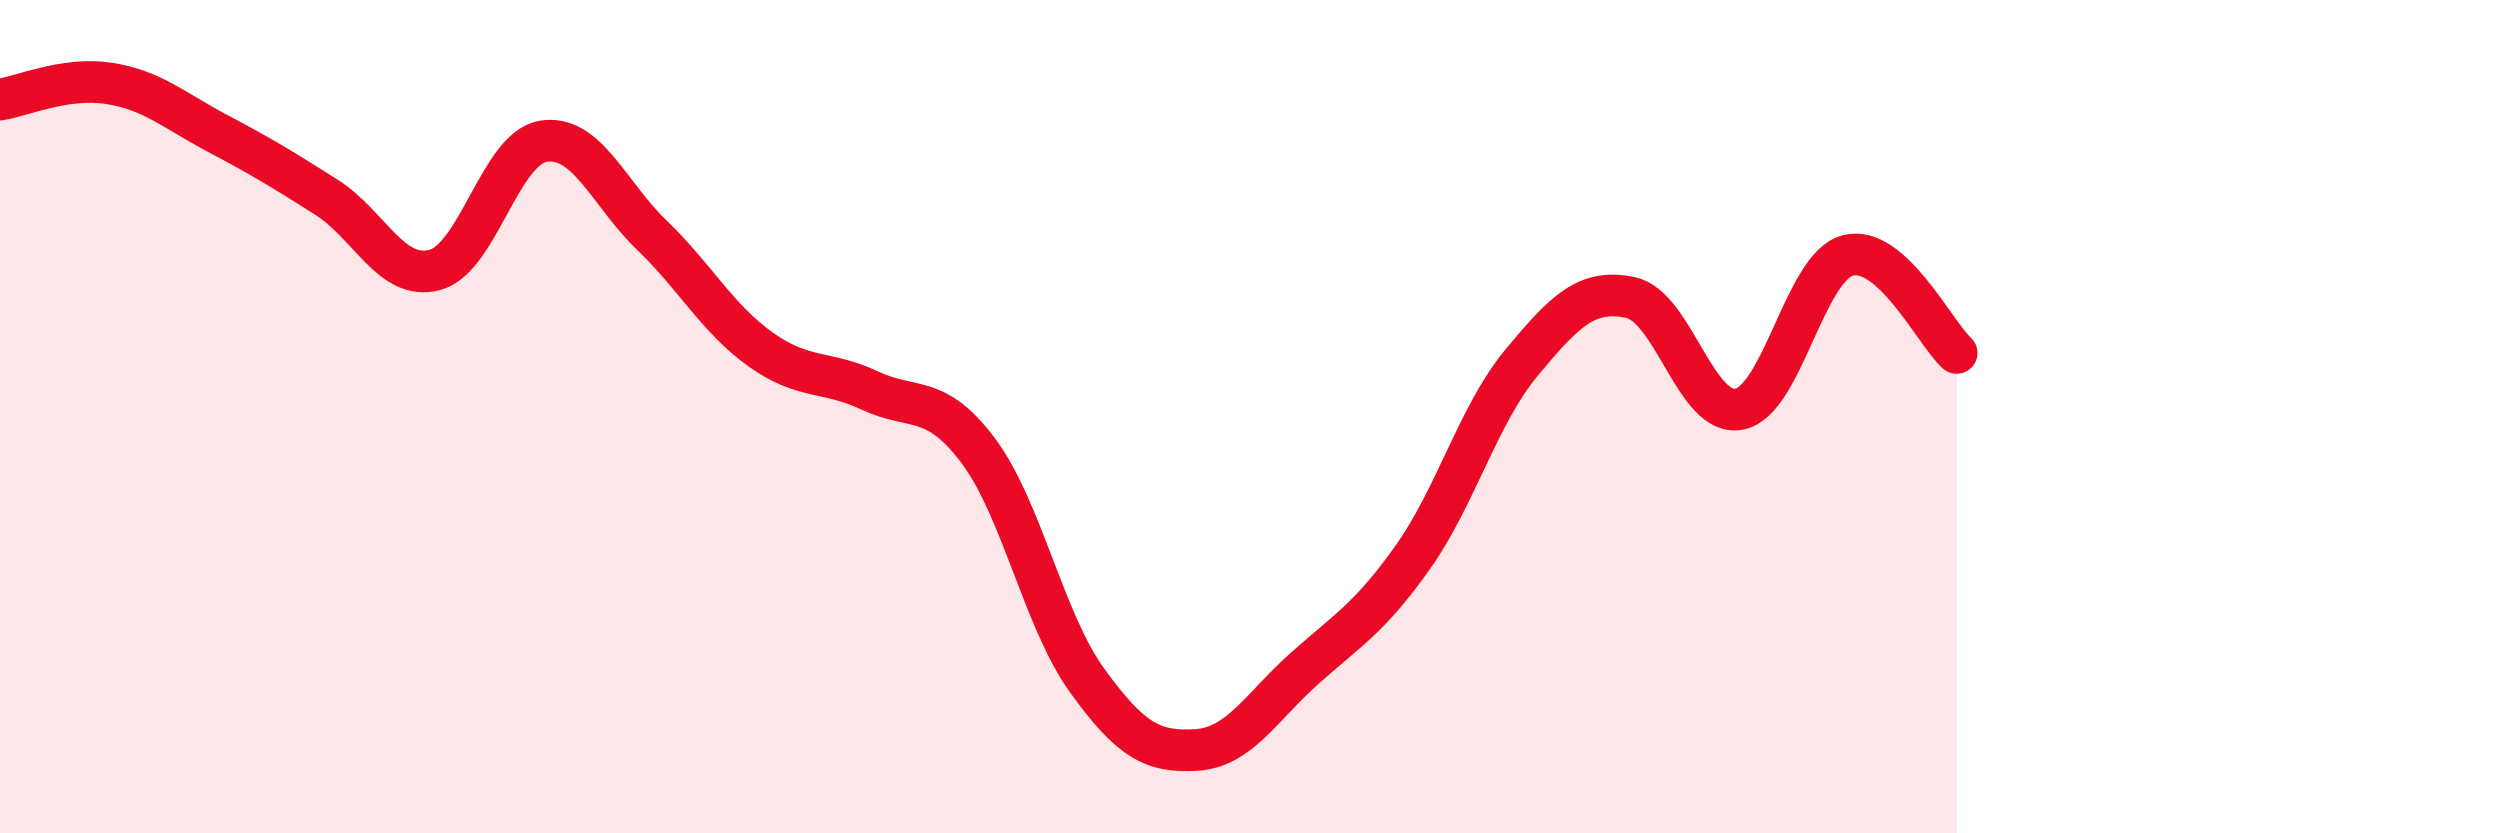
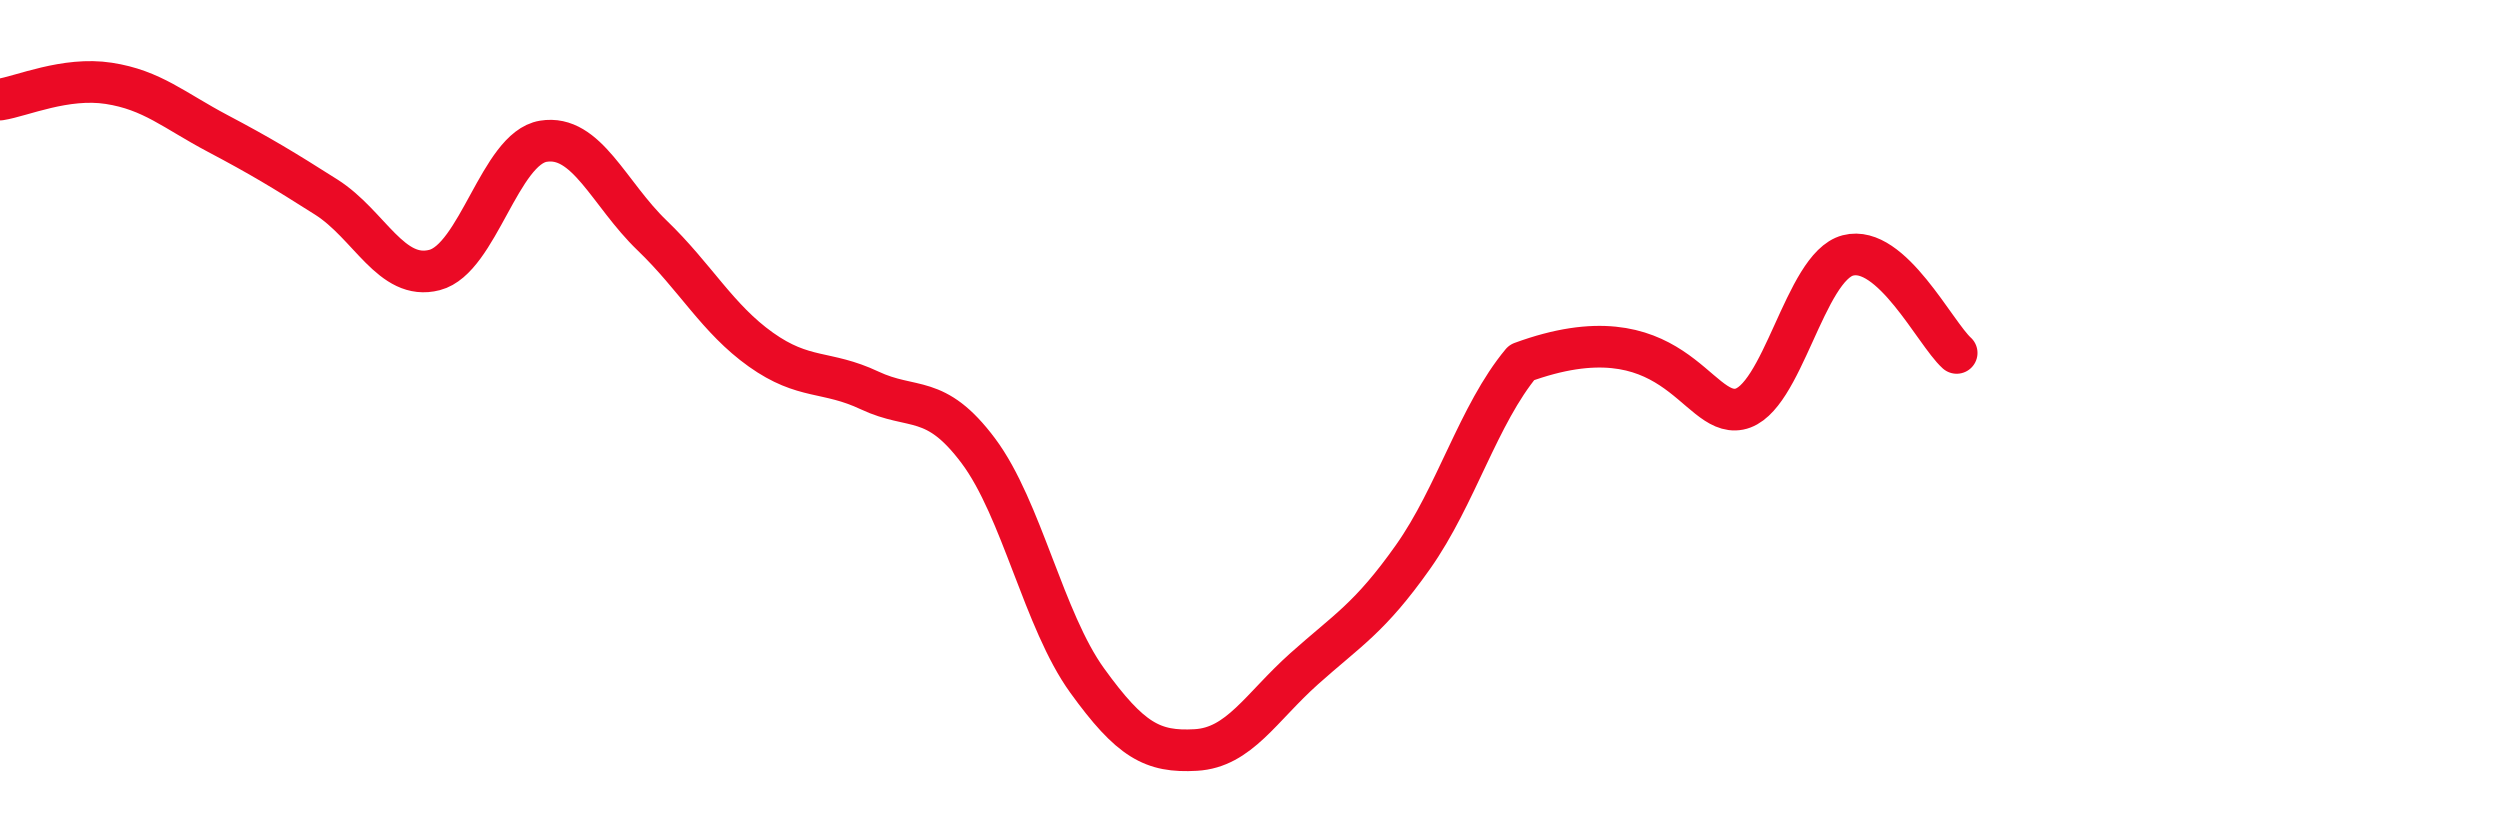
<svg xmlns="http://www.w3.org/2000/svg" width="60" height="20" viewBox="0 0 60 20">
-   <path d="M 0,2.39 C 0.52,2.31 1.57,1.84 2.61,2 C 3.65,2.16 4.18,2.65 5.22,3.2 C 6.26,3.75 6.79,4.07 7.83,4.73 C 8.87,5.39 9.39,6.75 10.43,6.48 C 11.47,6.21 12,3.56 13.04,3.39 C 14.08,3.22 14.61,4.65 15.65,5.65 C 16.69,6.65 17.22,7.65 18.26,8.39 C 19.3,9.13 19.83,8.88 20.87,9.37 C 21.91,9.86 22.44,9.43 23.48,10.82 C 24.52,12.21 25.05,14.89 26.09,16.33 C 27.13,17.77 27.66,18.06 28.7,18 C 29.74,17.94 30.26,16.98 31.3,16.05 C 32.34,15.12 32.87,14.84 33.91,13.37 C 34.95,11.9 35.48,9.95 36.52,8.7 C 37.56,7.45 38.09,6.92 39.13,7.14 C 40.17,7.36 40.7,10.02 41.74,9.82 C 42.78,9.62 43.31,6.4 44.35,6.13 C 45.39,5.86 46.44,8 46.96,8.47L46.96 20L0 20Z" fill="#EB0A25" opacity="0.1" stroke-linecap="round" stroke-linejoin="round" />
-   <path d="M 0,2.39 C 0.52,2.31 1.57,1.84 2.61,2 C 3.65,2.16 4.18,2.65 5.22,3.2 C 6.26,3.75 6.79,4.07 7.83,4.73 C 8.87,5.39 9.39,6.75 10.43,6.48 C 11.47,6.21 12,3.56 13.04,3.39 C 14.08,3.22 14.61,4.65 15.65,5.65 C 16.69,6.65 17.22,7.65 18.26,8.39 C 19.3,9.13 19.83,8.88 20.87,9.37 C 21.91,9.86 22.44,9.43 23.48,10.82 C 24.52,12.21 25.05,14.89 26.09,16.33 C 27.13,17.77 27.66,18.06 28.7,18 C 29.74,17.94 30.26,16.98 31.3,16.05 C 32.34,15.12 32.87,14.84 33.91,13.37 C 34.95,11.9 35.48,9.95 36.52,8.7 C 37.56,7.45 38.09,6.92 39.13,7.14 C 40.17,7.36 40.7,10.02 41.74,9.82 C 42.78,9.62 43.31,6.4 44.35,6.13 C 45.39,5.86 46.44,8 46.96,8.47" stroke="#EB0A25" stroke-width="1" fill="none" stroke-linecap="round" stroke-linejoin="round" />
+   <path d="M 0,2.39 C 0.52,2.31 1.57,1.84 2.61,2 C 3.65,2.16 4.18,2.65 5.22,3.2 C 6.26,3.75 6.79,4.07 7.83,4.73 C 8.87,5.39 9.39,6.75 10.43,6.48 C 11.47,6.21 12,3.56 13.04,3.39 C 14.08,3.22 14.61,4.65 15.65,5.65 C 16.69,6.65 17.22,7.65 18.26,8.39 C 19.3,9.13 19.83,8.88 20.87,9.37 C 21.91,9.86 22.44,9.43 23.48,10.82 C 24.52,12.21 25.05,14.89 26.09,16.33 C 27.13,17.77 27.66,18.06 28.7,18 C 29.74,17.94 30.26,16.98 31.3,16.05 C 32.34,15.12 32.87,14.84 33.91,13.37 C 34.95,11.9 35.48,9.95 36.52,8.7 C 40.17,7.36 40.7,10.02 41.74,9.82 C 42.78,9.62 43.31,6.4 44.35,6.13 C 45.39,5.86 46.44,8 46.96,8.47" stroke="#EB0A25" stroke-width="1" fill="none" stroke-linecap="round" stroke-linejoin="round" />
</svg>